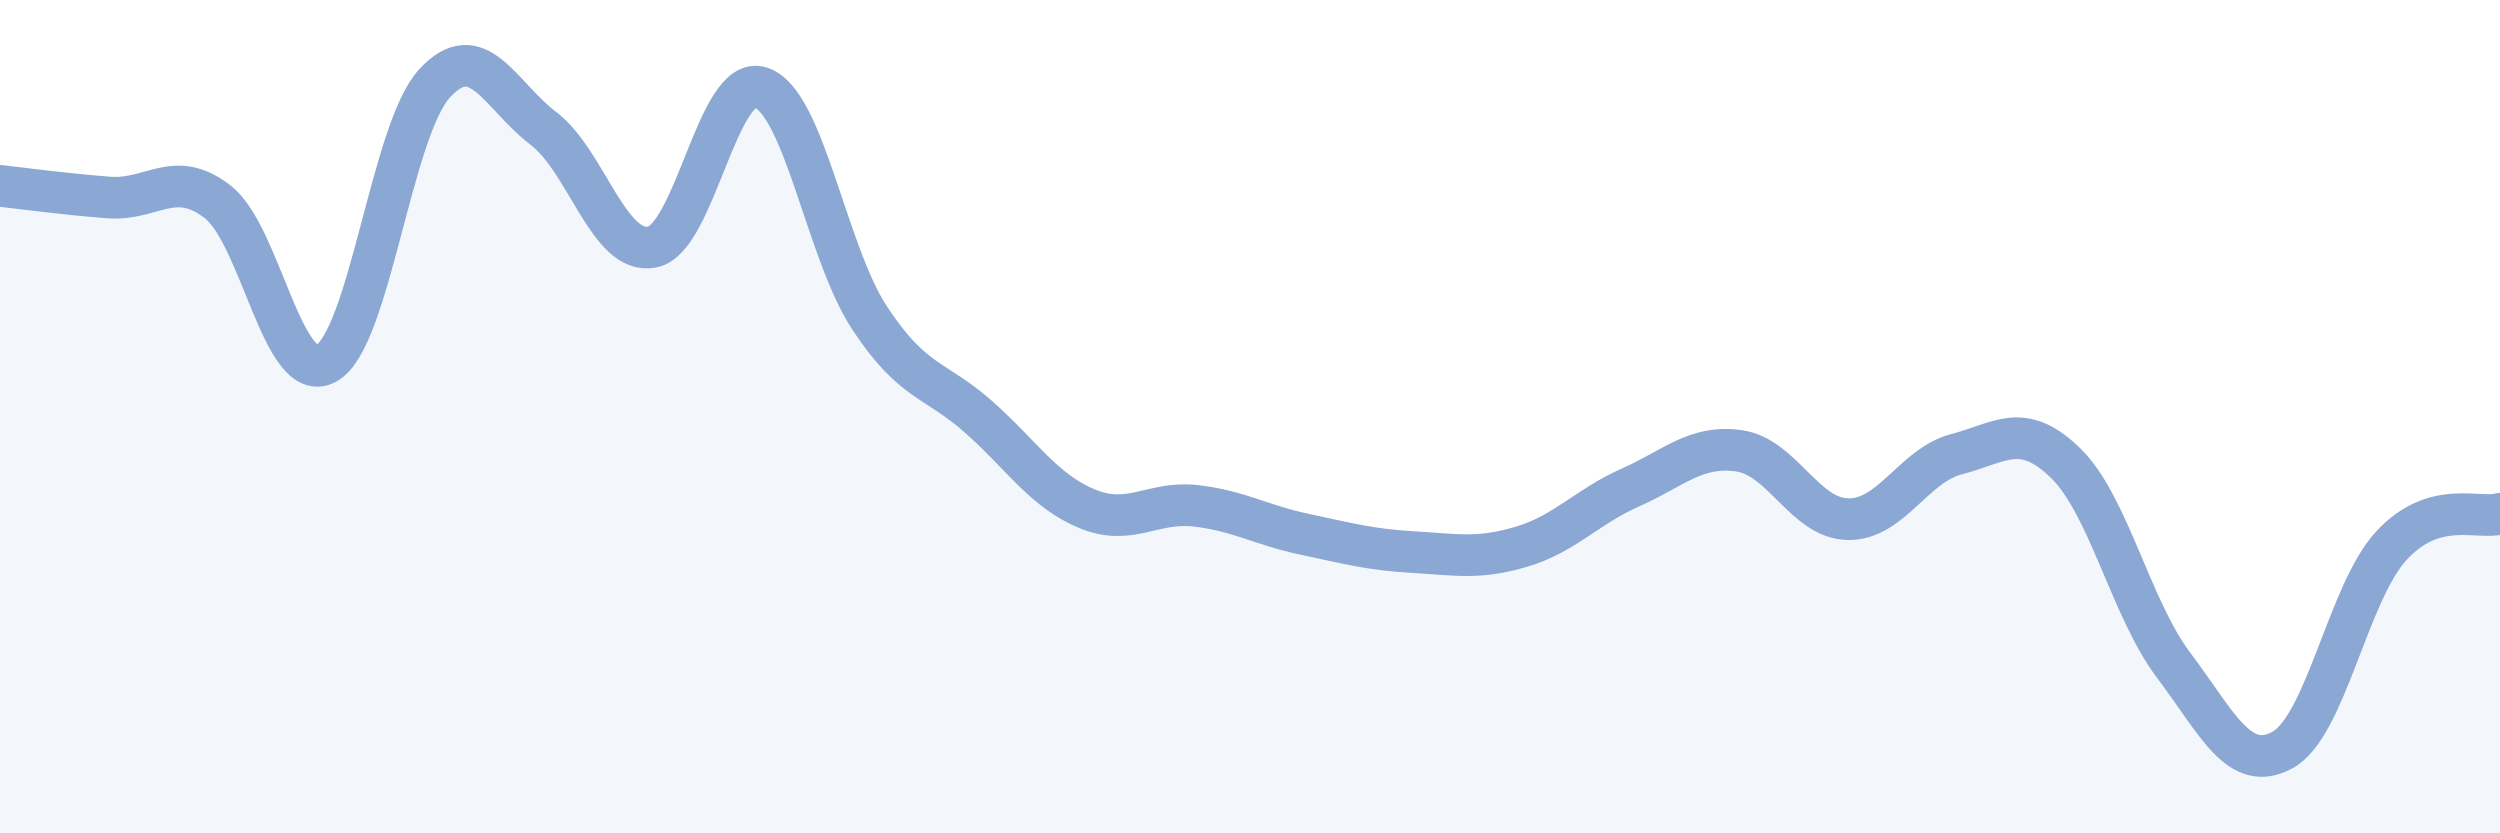
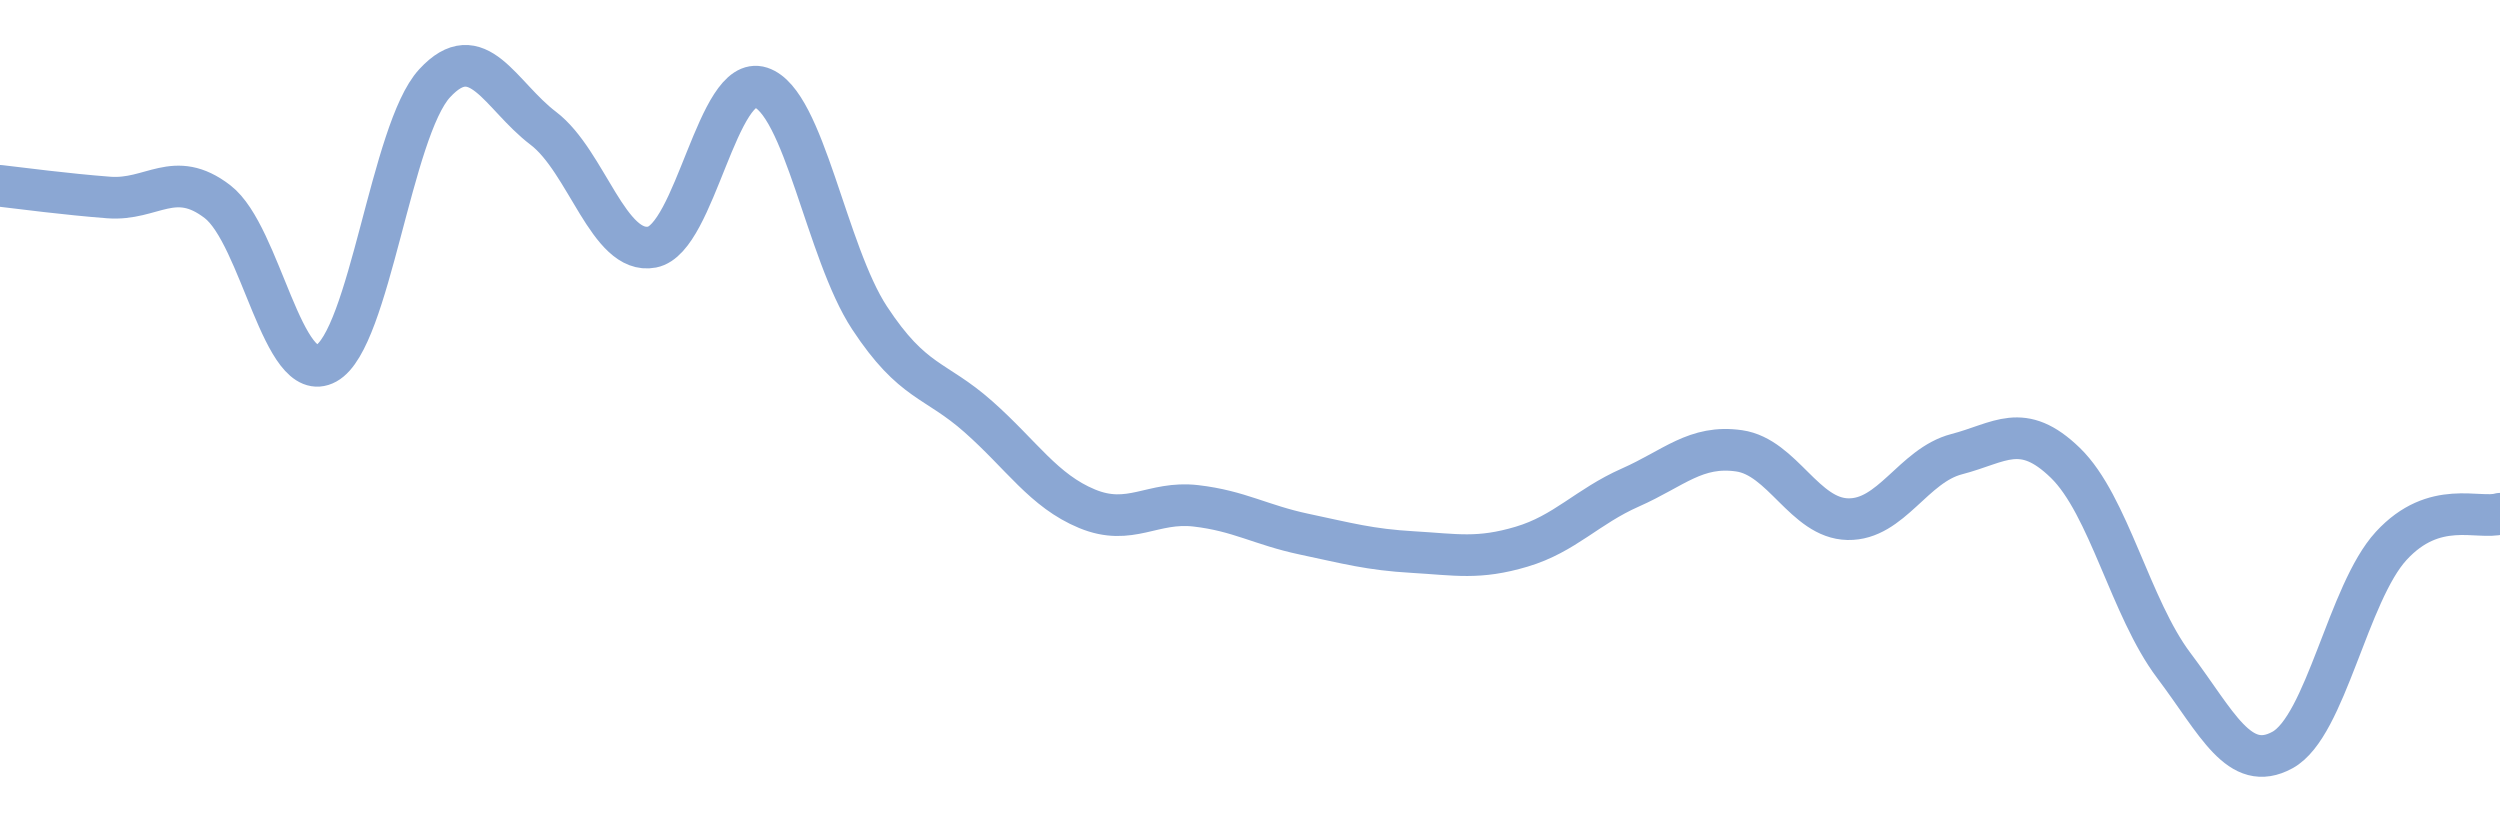
<svg xmlns="http://www.w3.org/2000/svg" width="60" height="20" viewBox="0 0 60 20">
-   <path d="M 0,4.46 C 0.52,4.52 1.57,4.66 2.61,4.74 C 3.65,4.82 4.18,4.04 5.22,4.84 C 6.26,5.64 6.79,9.29 7.83,8.72 C 8.87,8.15 9.39,3.13 10.43,2 C 11.47,0.87 12,2.29 13.04,3.08 C 14.08,3.87 14.61,6.13 15.65,5.93 C 16.69,5.73 17.22,1.76 18.26,2.1 C 19.3,2.44 19.83,6.05 20.87,7.63 C 21.91,9.21 22.44,9.08 23.48,10 C 24.52,10.92 25.05,11.78 26.09,12.21 C 27.13,12.64 27.66,12.02 28.7,12.14 C 29.74,12.26 30.26,12.6 31.3,12.82 C 32.34,13.04 32.87,13.19 33.91,13.25 C 34.95,13.31 35.48,13.43 36.52,13.12 C 37.56,12.81 38.09,12.16 39.13,11.7 C 40.17,11.24 40.7,10.67 41.74,10.82 C 42.78,10.97 43.31,12.44 44.35,12.46 C 45.39,12.48 45.92,11.17 46.96,10.9 C 48,10.63 48.53,10.1 49.57,11.11 C 50.61,12.12 51.13,14.59 52.17,15.97 C 53.21,17.35 53.74,18.57 54.78,18 C 55.82,17.43 56.35,14.23 57.39,13.1 C 58.43,11.97 59.48,12.48 60,12.33L60 20L0 20Z" fill="#8ba7d3" opacity="0.1" stroke-linecap="round" stroke-linejoin="round" />
  <path d="M 0,4.46 C 0.52,4.52 1.57,4.66 2.61,4.74 C 3.65,4.82 4.18,4.04 5.22,4.84 C 6.26,5.64 6.79,9.29 7.83,8.72 C 8.87,8.15 9.39,3.13 10.43,2 C 11.47,0.87 12,2.29 13.04,3.08 C 14.08,3.87 14.61,6.13 15.65,5.93 C 16.69,5.73 17.22,1.76 18.26,2.1 C 19.3,2.44 19.83,6.05 20.87,7.63 C 21.91,9.21 22.44,9.08 23.48,10 C 24.52,10.92 25.05,11.78 26.09,12.21 C 27.13,12.64 27.66,12.02 28.7,12.14 C 29.74,12.26 30.26,12.6 31.3,12.82 C 32.34,13.04 32.87,13.19 33.91,13.25 C 34.95,13.31 35.48,13.43 36.52,13.12 C 37.56,12.81 38.09,12.16 39.13,11.7 C 40.17,11.24 40.7,10.67 41.74,10.82 C 42.78,10.97 43.31,12.44 44.35,12.46 C 45.39,12.48 45.92,11.17 46.96,10.9 C 48,10.63 48.53,10.1 49.57,11.11 C 50.61,12.12 51.13,14.59 52.17,15.97 C 53.21,17.35 53.74,18.57 54.78,18 C 55.82,17.43 56.35,14.23 57.39,13.1 C 58.43,11.97 59.48,12.48 60,12.33" stroke="#8ba7d3" stroke-width="1" fill="none" stroke-linecap="round" stroke-linejoin="round" />
</svg>